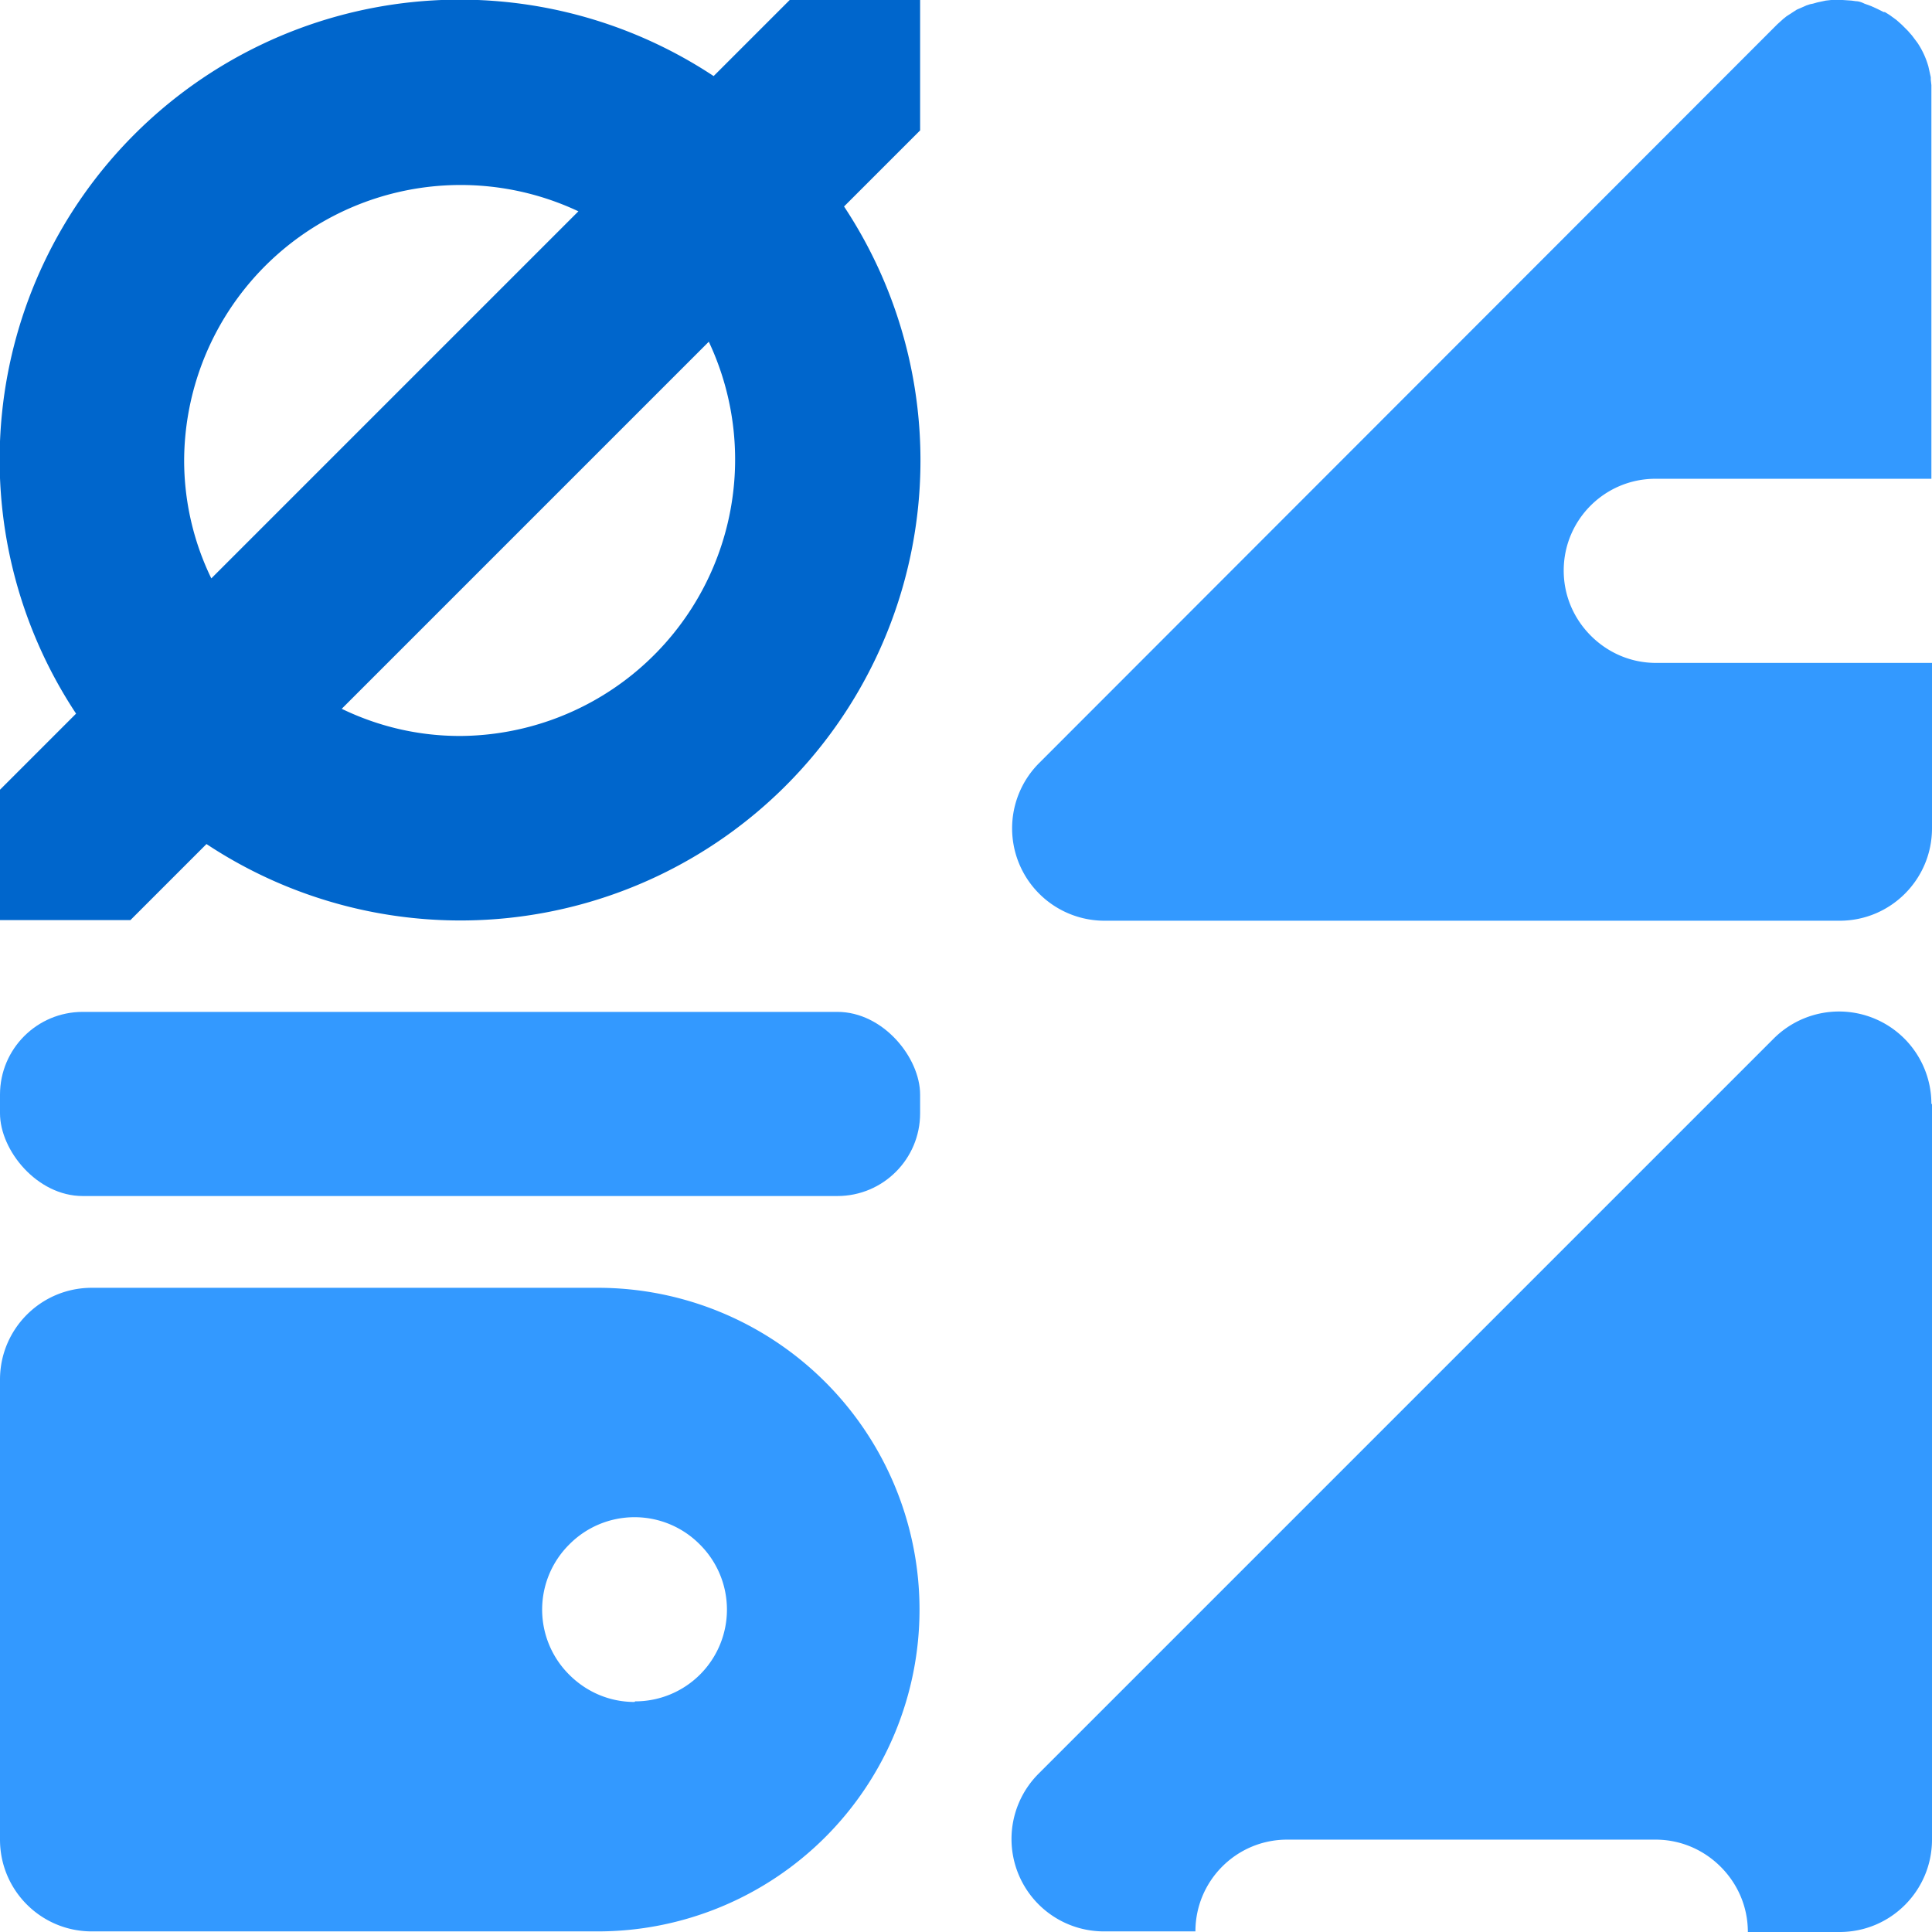
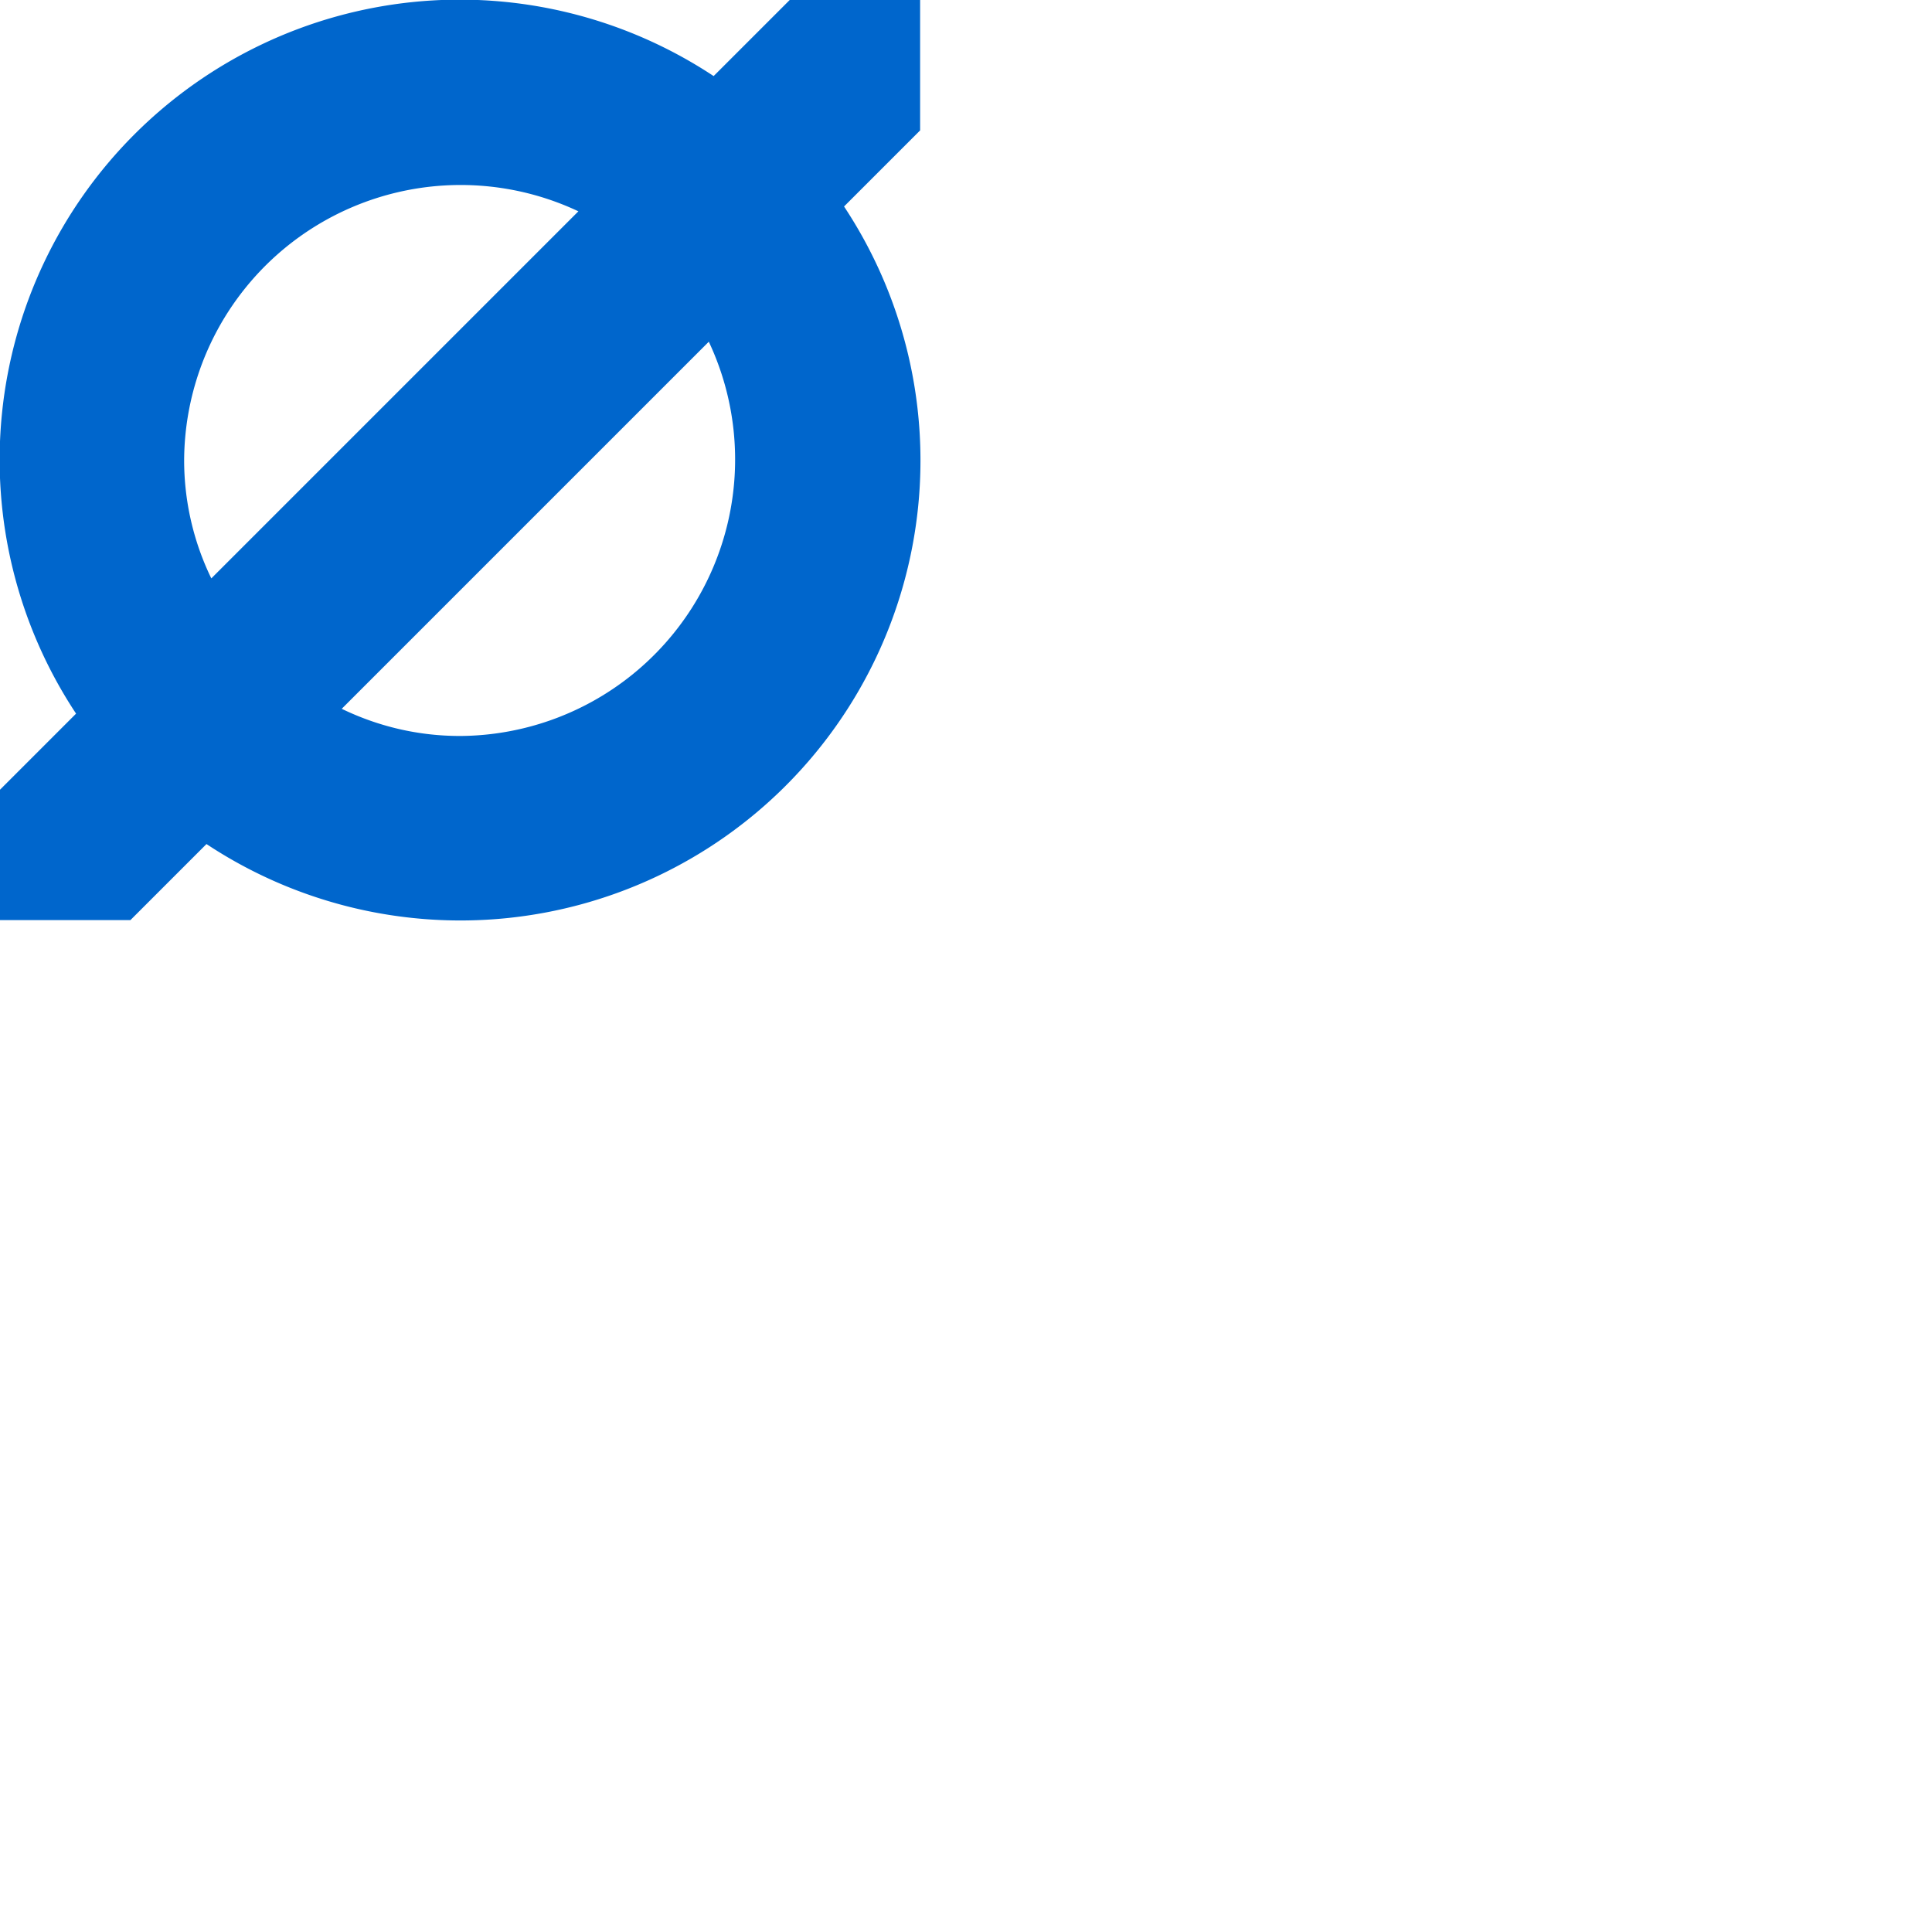
<svg xmlns="http://www.w3.org/2000/svg" id="_Шар_2" viewBox="0 0 32 32">
  <defs>
    <style>.cls-2{fill:#39f}</style>
  </defs>
-   <path d="M25.9 9.45c0 .42.17.8.45 1.08s.66.45 1.08.45H32v2.74c0 .84-.68 1.53-1.53 1.53H18.29a1.53 1.53 0 0 1-1.08-2.61L29.39.45l.05-.05.1-.09.05-.04.17-.11.16-.07.06-.02.05-.01.07-.02.14-.03.09-.01h.19l.15.01.07.01c.05 0 .1.02.14.04l.11.04.11.05.1.05h.02l.08.05.11.08.09.08.1.1.07.08.09.12c.08.12.14.25.18.39l.02.09.02.09v.04l.01.09v6.52h-4.57c-.84 0-1.52.68-1.52 1.52Zm6.1 8.84v12.18c0 .84-.68 1.53-1.53 1.53h-1.52c0-.42-.17-.8-.45-1.08s-.66-.45-1.08-.45h-6.1c-.84 0-1.52.68-1.52 1.52h-1.52a1.53 1.53 0 0 1-1.08-2.61L29.38 17.2a1.53 1.53 0 0 1 2.61 1.08Z" class="cls-2" />
-   <rect width="15.24" height="3.05" y="16.76" class="cls-2" rx="1.37" ry="1.37" />
-   <path d="M9.9 21.33H1.52c-.84 0-1.52.68-1.52 1.52v7.62c0 .84.68 1.52 1.52 1.52H9.9a5.33 5.33 0 1 0 0-10.66Zm.61 6.86c-.42 0-.8-.17-1.08-.45a1.52 1.52 0 0 1 0-2.16 1.52 1.52 0 0 1 2.16 0 1.52 1.52 0 0 1-1.07 2.6Z" class="cls-2" />
  <path d="M15.24 0h-2.16l-1.26 1.26A7.62 7.62 0 0 0 1.26 11.82L0 13.08v2.16h2.16l1.26-1.26A7.62 7.62 0 0 0 13.98 3.42l1.26-1.26V0ZM3.05 7.62A4.58 4.58 0 0 1 9.58 3.5L3.5 9.58a4.48 4.48 0 0 1-.45-1.96Zm4.57 4.57c-.7 0-1.36-.16-1.96-.45l6.08-6.08a4.58 4.58 0 0 1-4.12 6.53Z" style="fill:#06c" />
</svg>